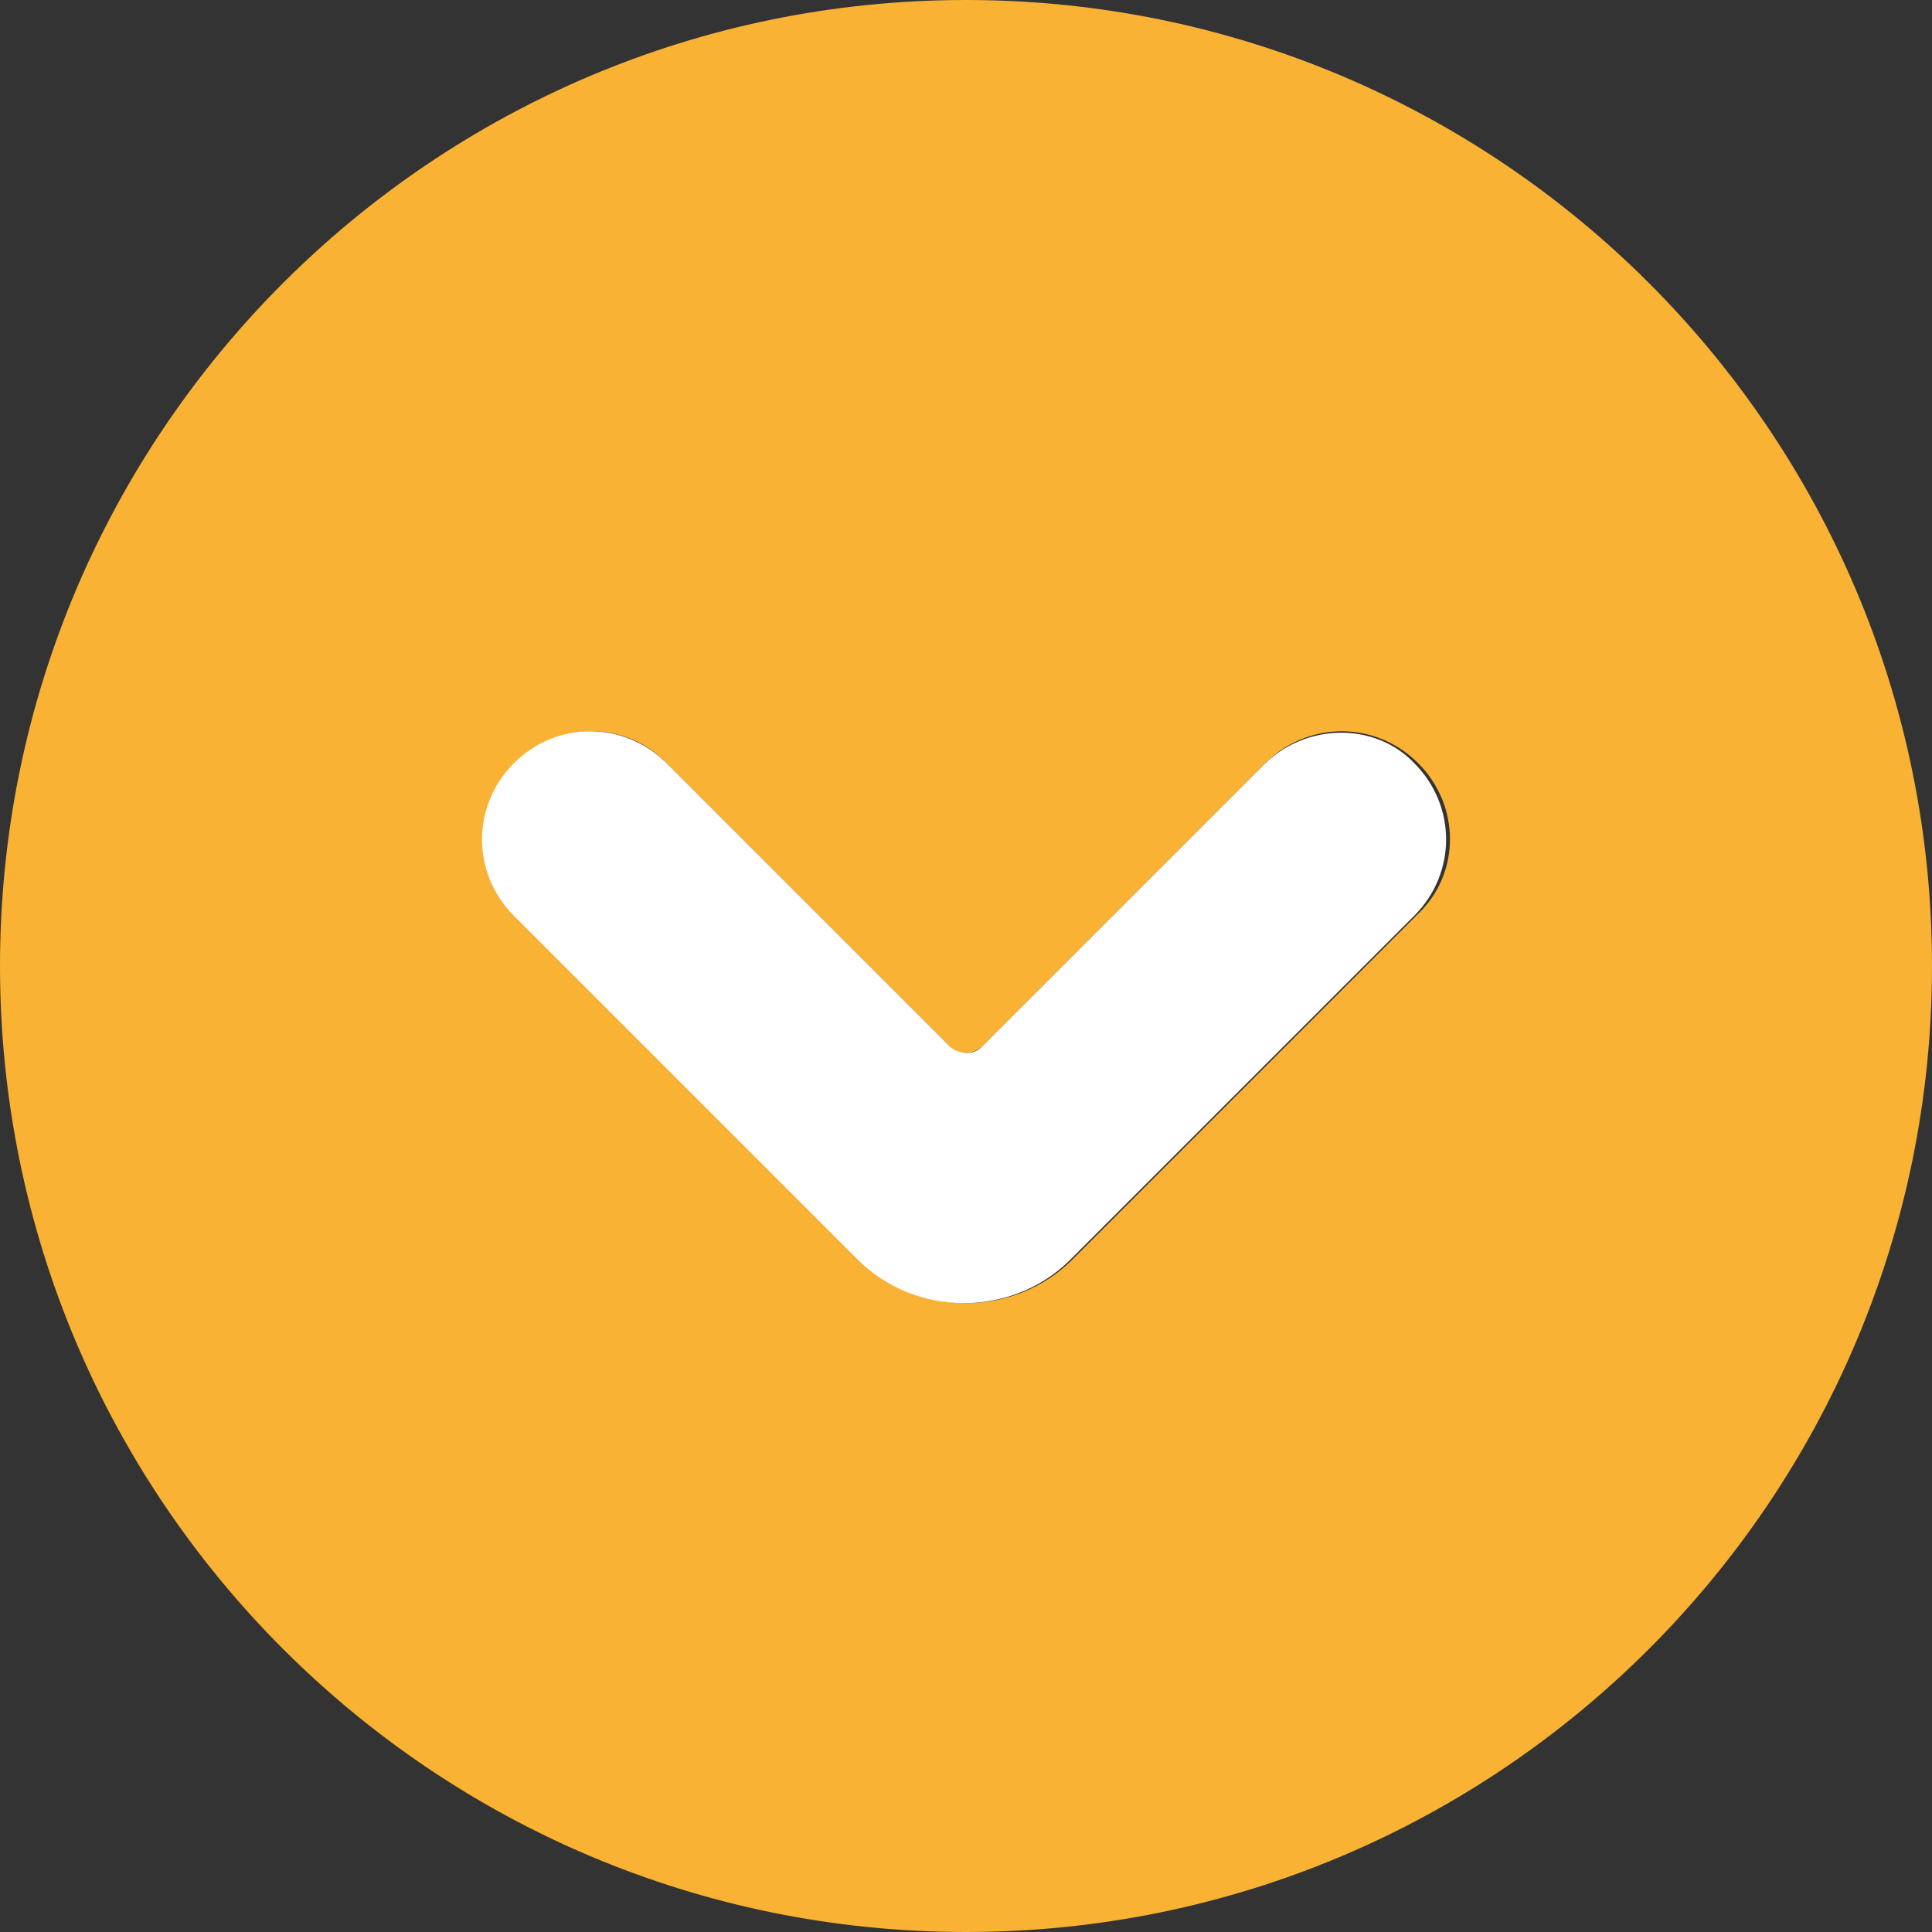
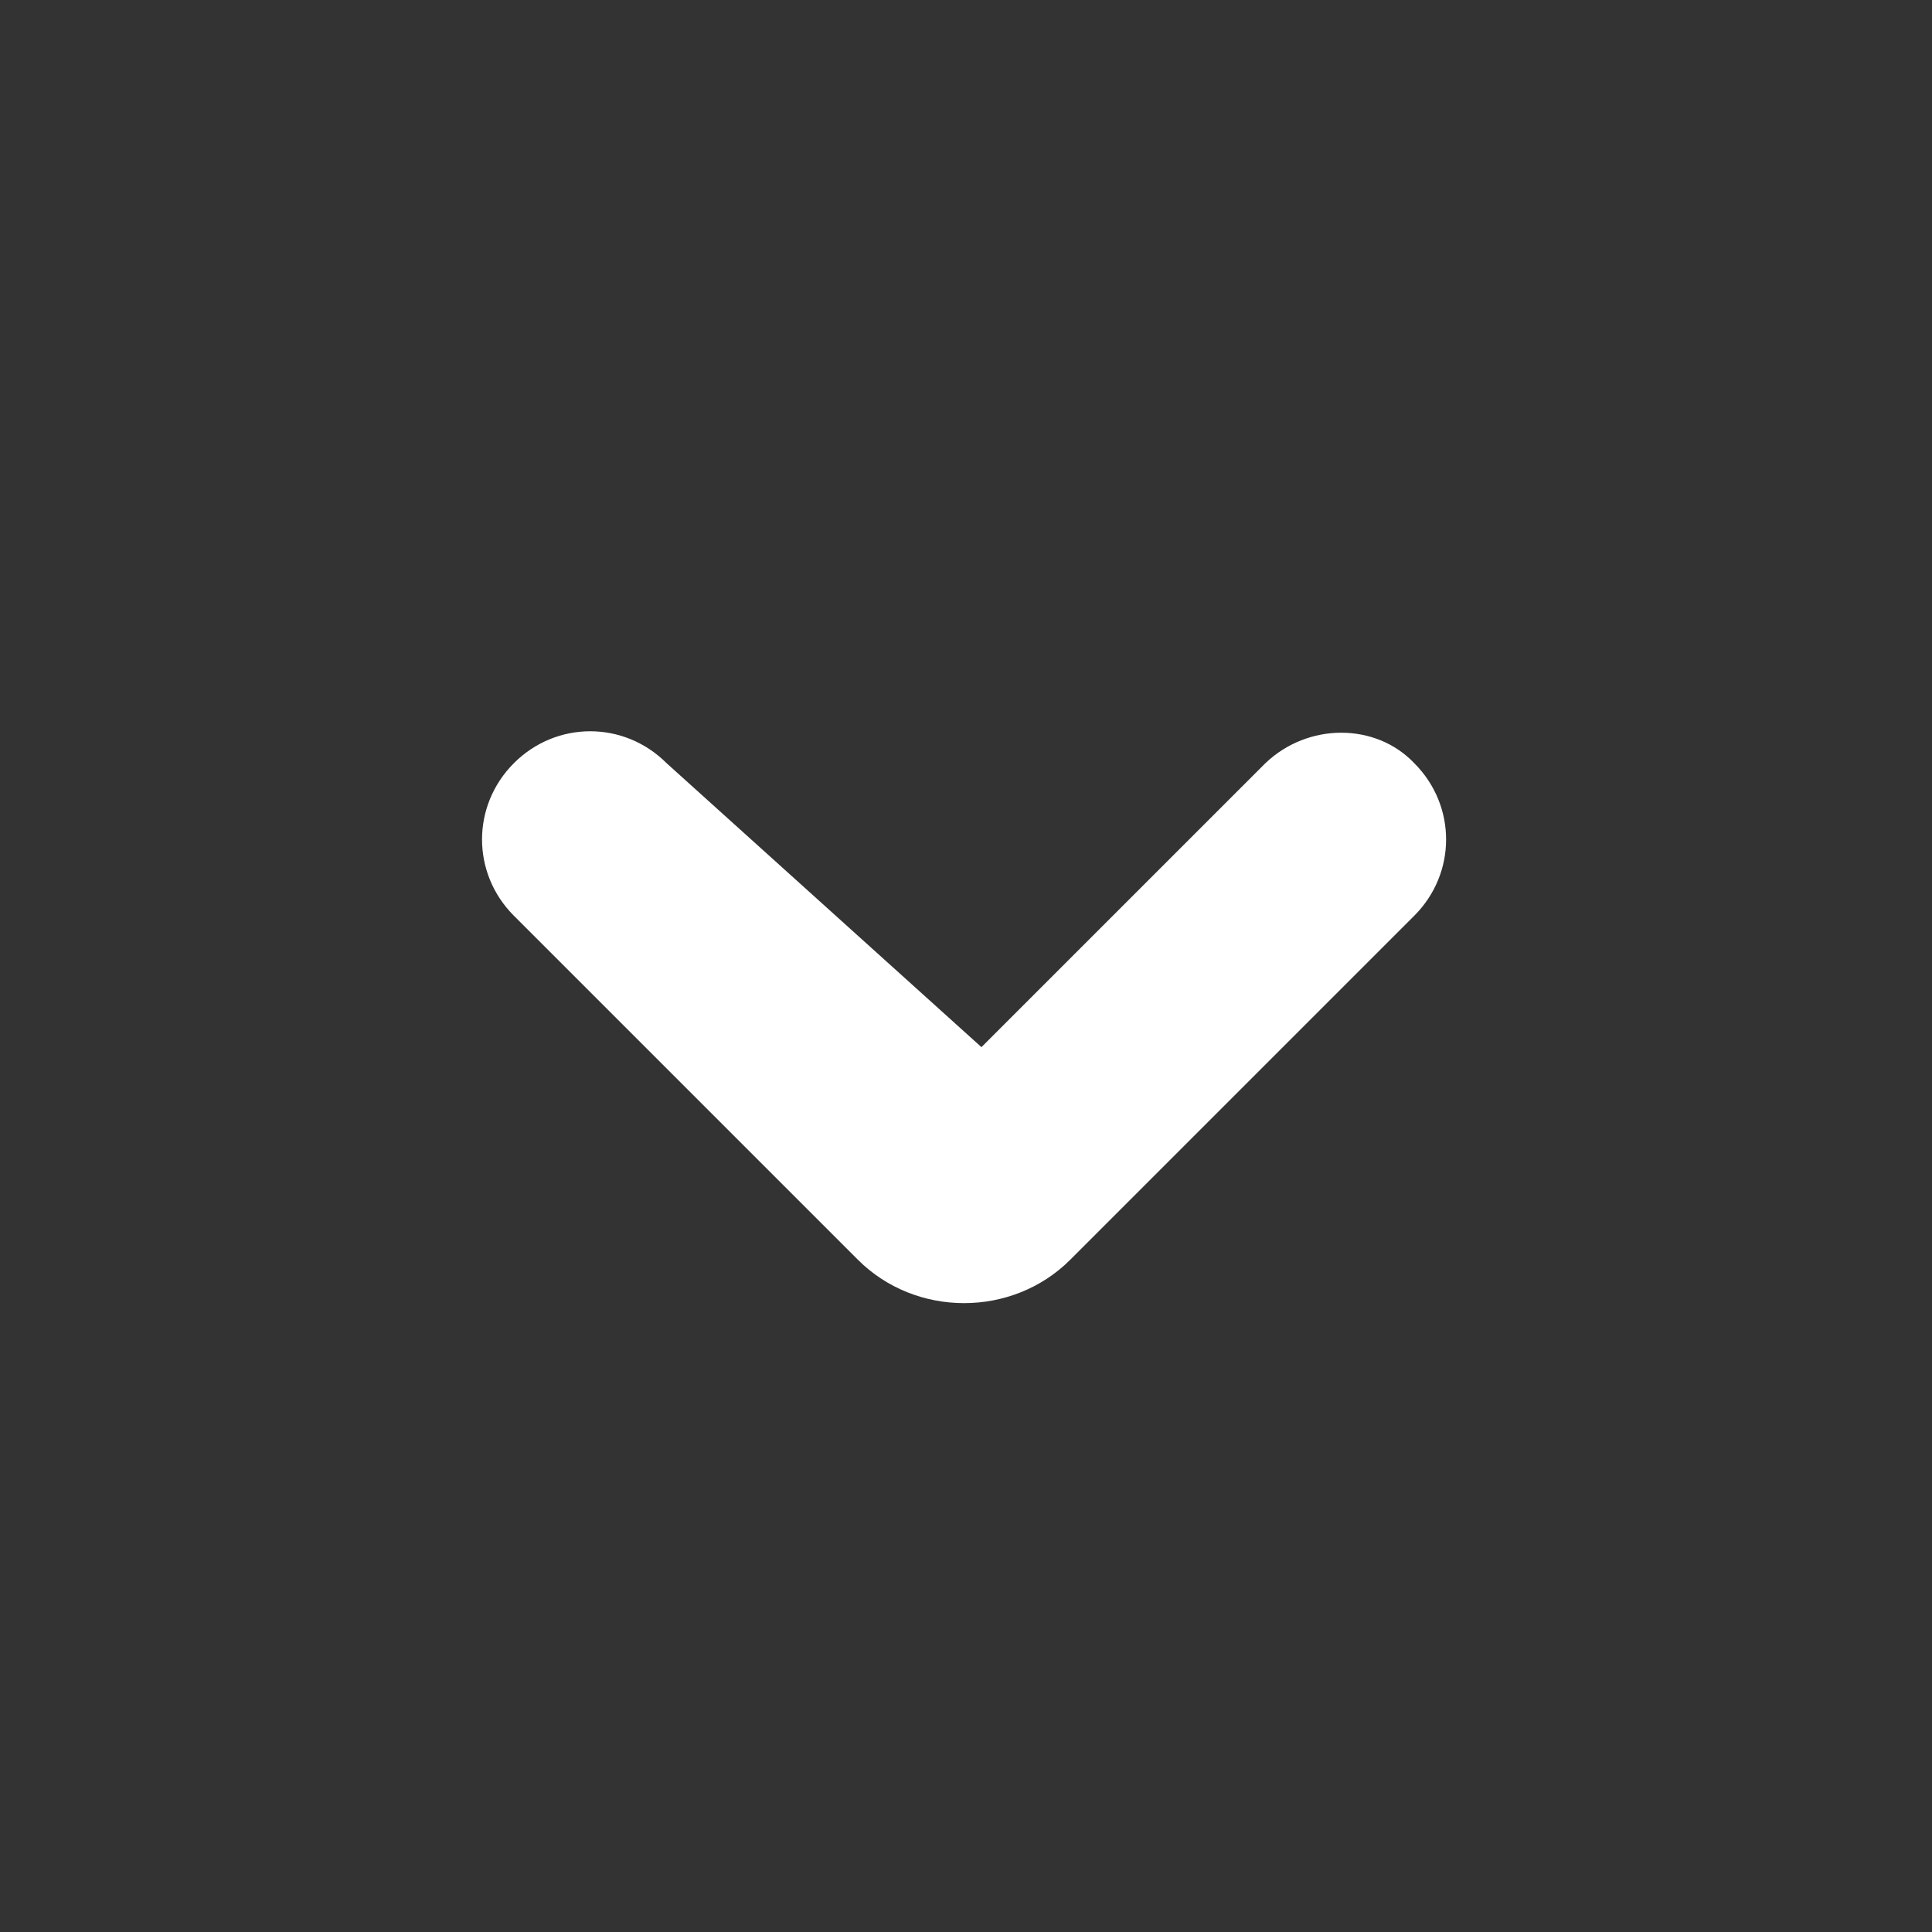
<svg xmlns="http://www.w3.org/2000/svg" version="1.1" id="Camada_1" x="0px" y="0px" viewBox="0 0 100 100" style="enable-background:new 0 0 100 100;" xml:space="preserve">
  <rect x="0" y="0" width="100" height="100" fill="#333333" stroke="none" />
  <style type="text/css">
	.st0{fill:#F9B233;}
	.st1{fill:#FFFFFF;}
</style>
-   <path class="st0" d="M50,100c27.6,0,50-22.4,50-50c0-27.6-22.4-50-50-50C22.4,0,0,22.4,0,50C0,77.6,22.4,100,50,100z M26.7,39.5  c2.2-2.2,5.7-2.2,7.8,0l14.7,14.7c0.4,0.4,1.1,0.4,1.6,0l14.7-14.7c2.2-2.2,5.7-2.2,7.9,0c2.2,2.2,2.2,5.7,0,7.8L55.5,65.2  c-3,3-8,3-11,0L26.7,47.4C24.5,45.2,24.5,41.7,26.7,39.5z" />
-   <path class="st1" d="M65.5,39.5L50.8,54.2c-0.4,0.4-1.1,0.4-1.6,0L34.5,39.5c-2.2-2.2-5.7-2.2-7.9,0c-2.2,2.2-2.2,5.7,0,7.9  l17.8,17.8c3,3,8,3,11,0l17.8-17.8c2.2-2.2,2.2-5.7,0-7.9C71.2,37.4,67.7,37.4,65.5,39.5z" />
+   <path class="st1" d="M65.5,39.5L50.8,54.2L34.5,39.5c-2.2-2.2-5.7-2.2-7.9,0c-2.2,2.2-2.2,5.7,0,7.9  l17.8,17.8c3,3,8,3,11,0l17.8-17.8c2.2-2.2,2.2-5.7,0-7.9C71.2,37.4,67.7,37.4,65.5,39.5z" />
</svg>